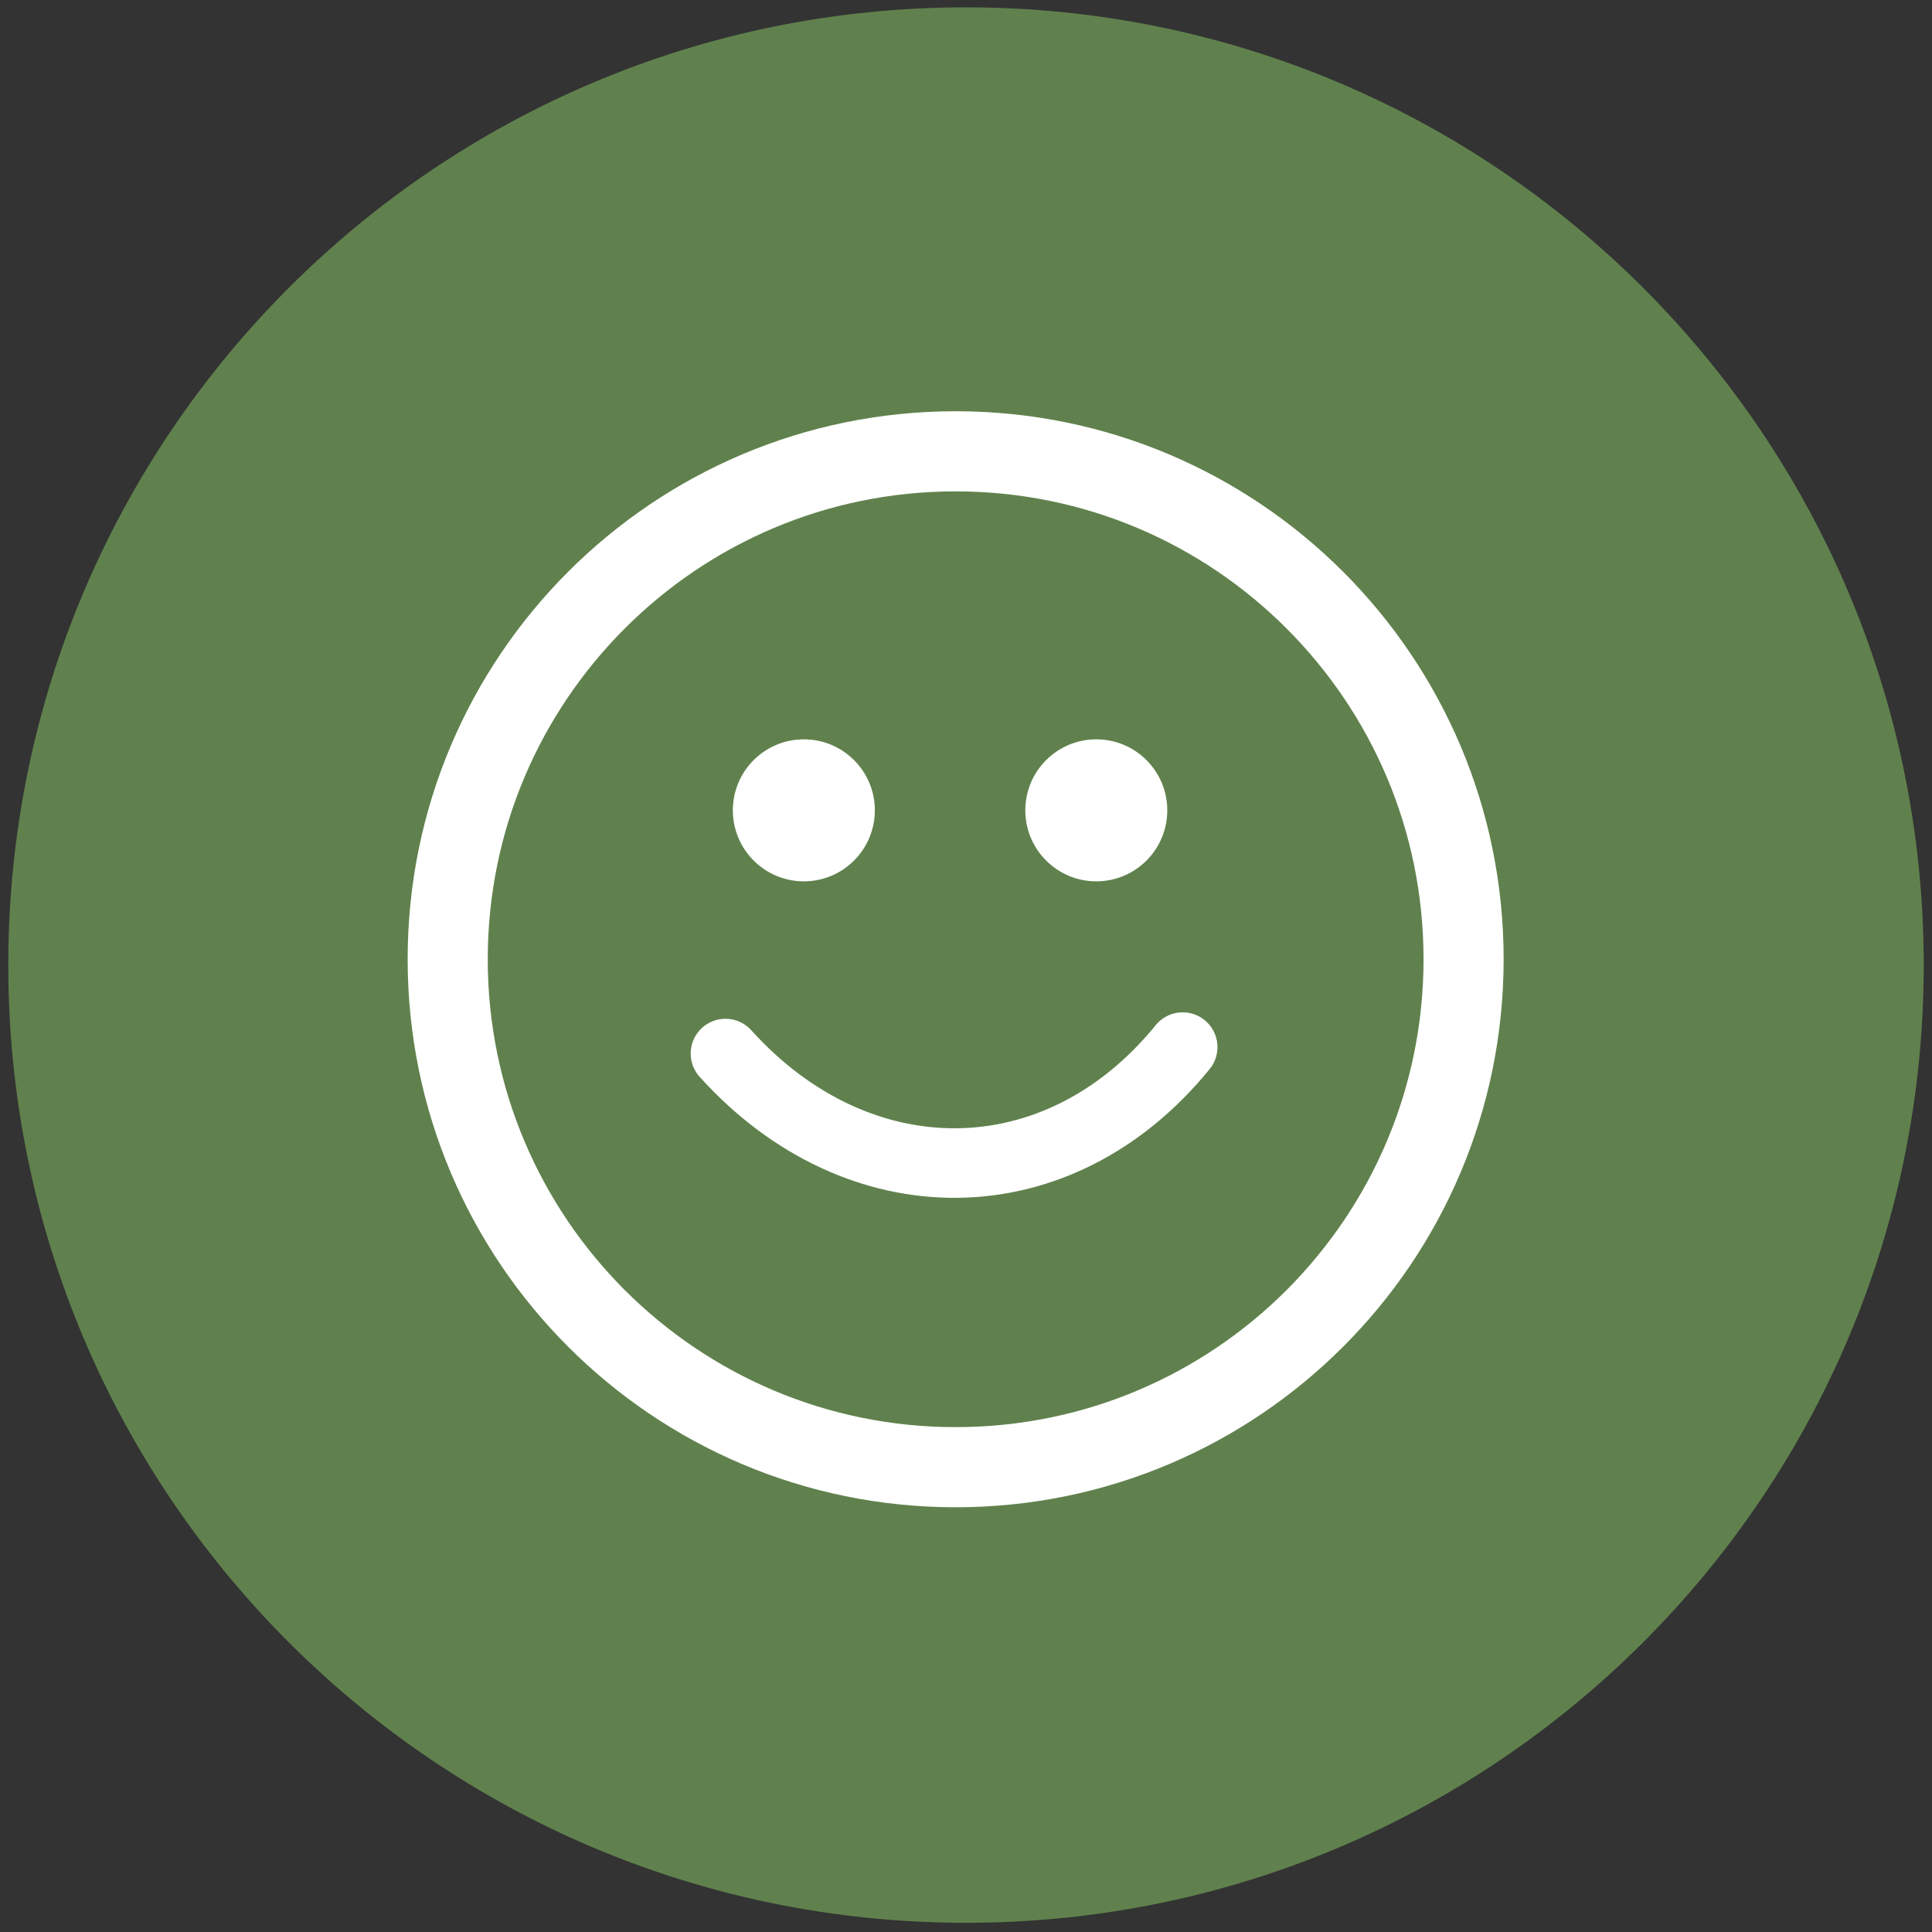
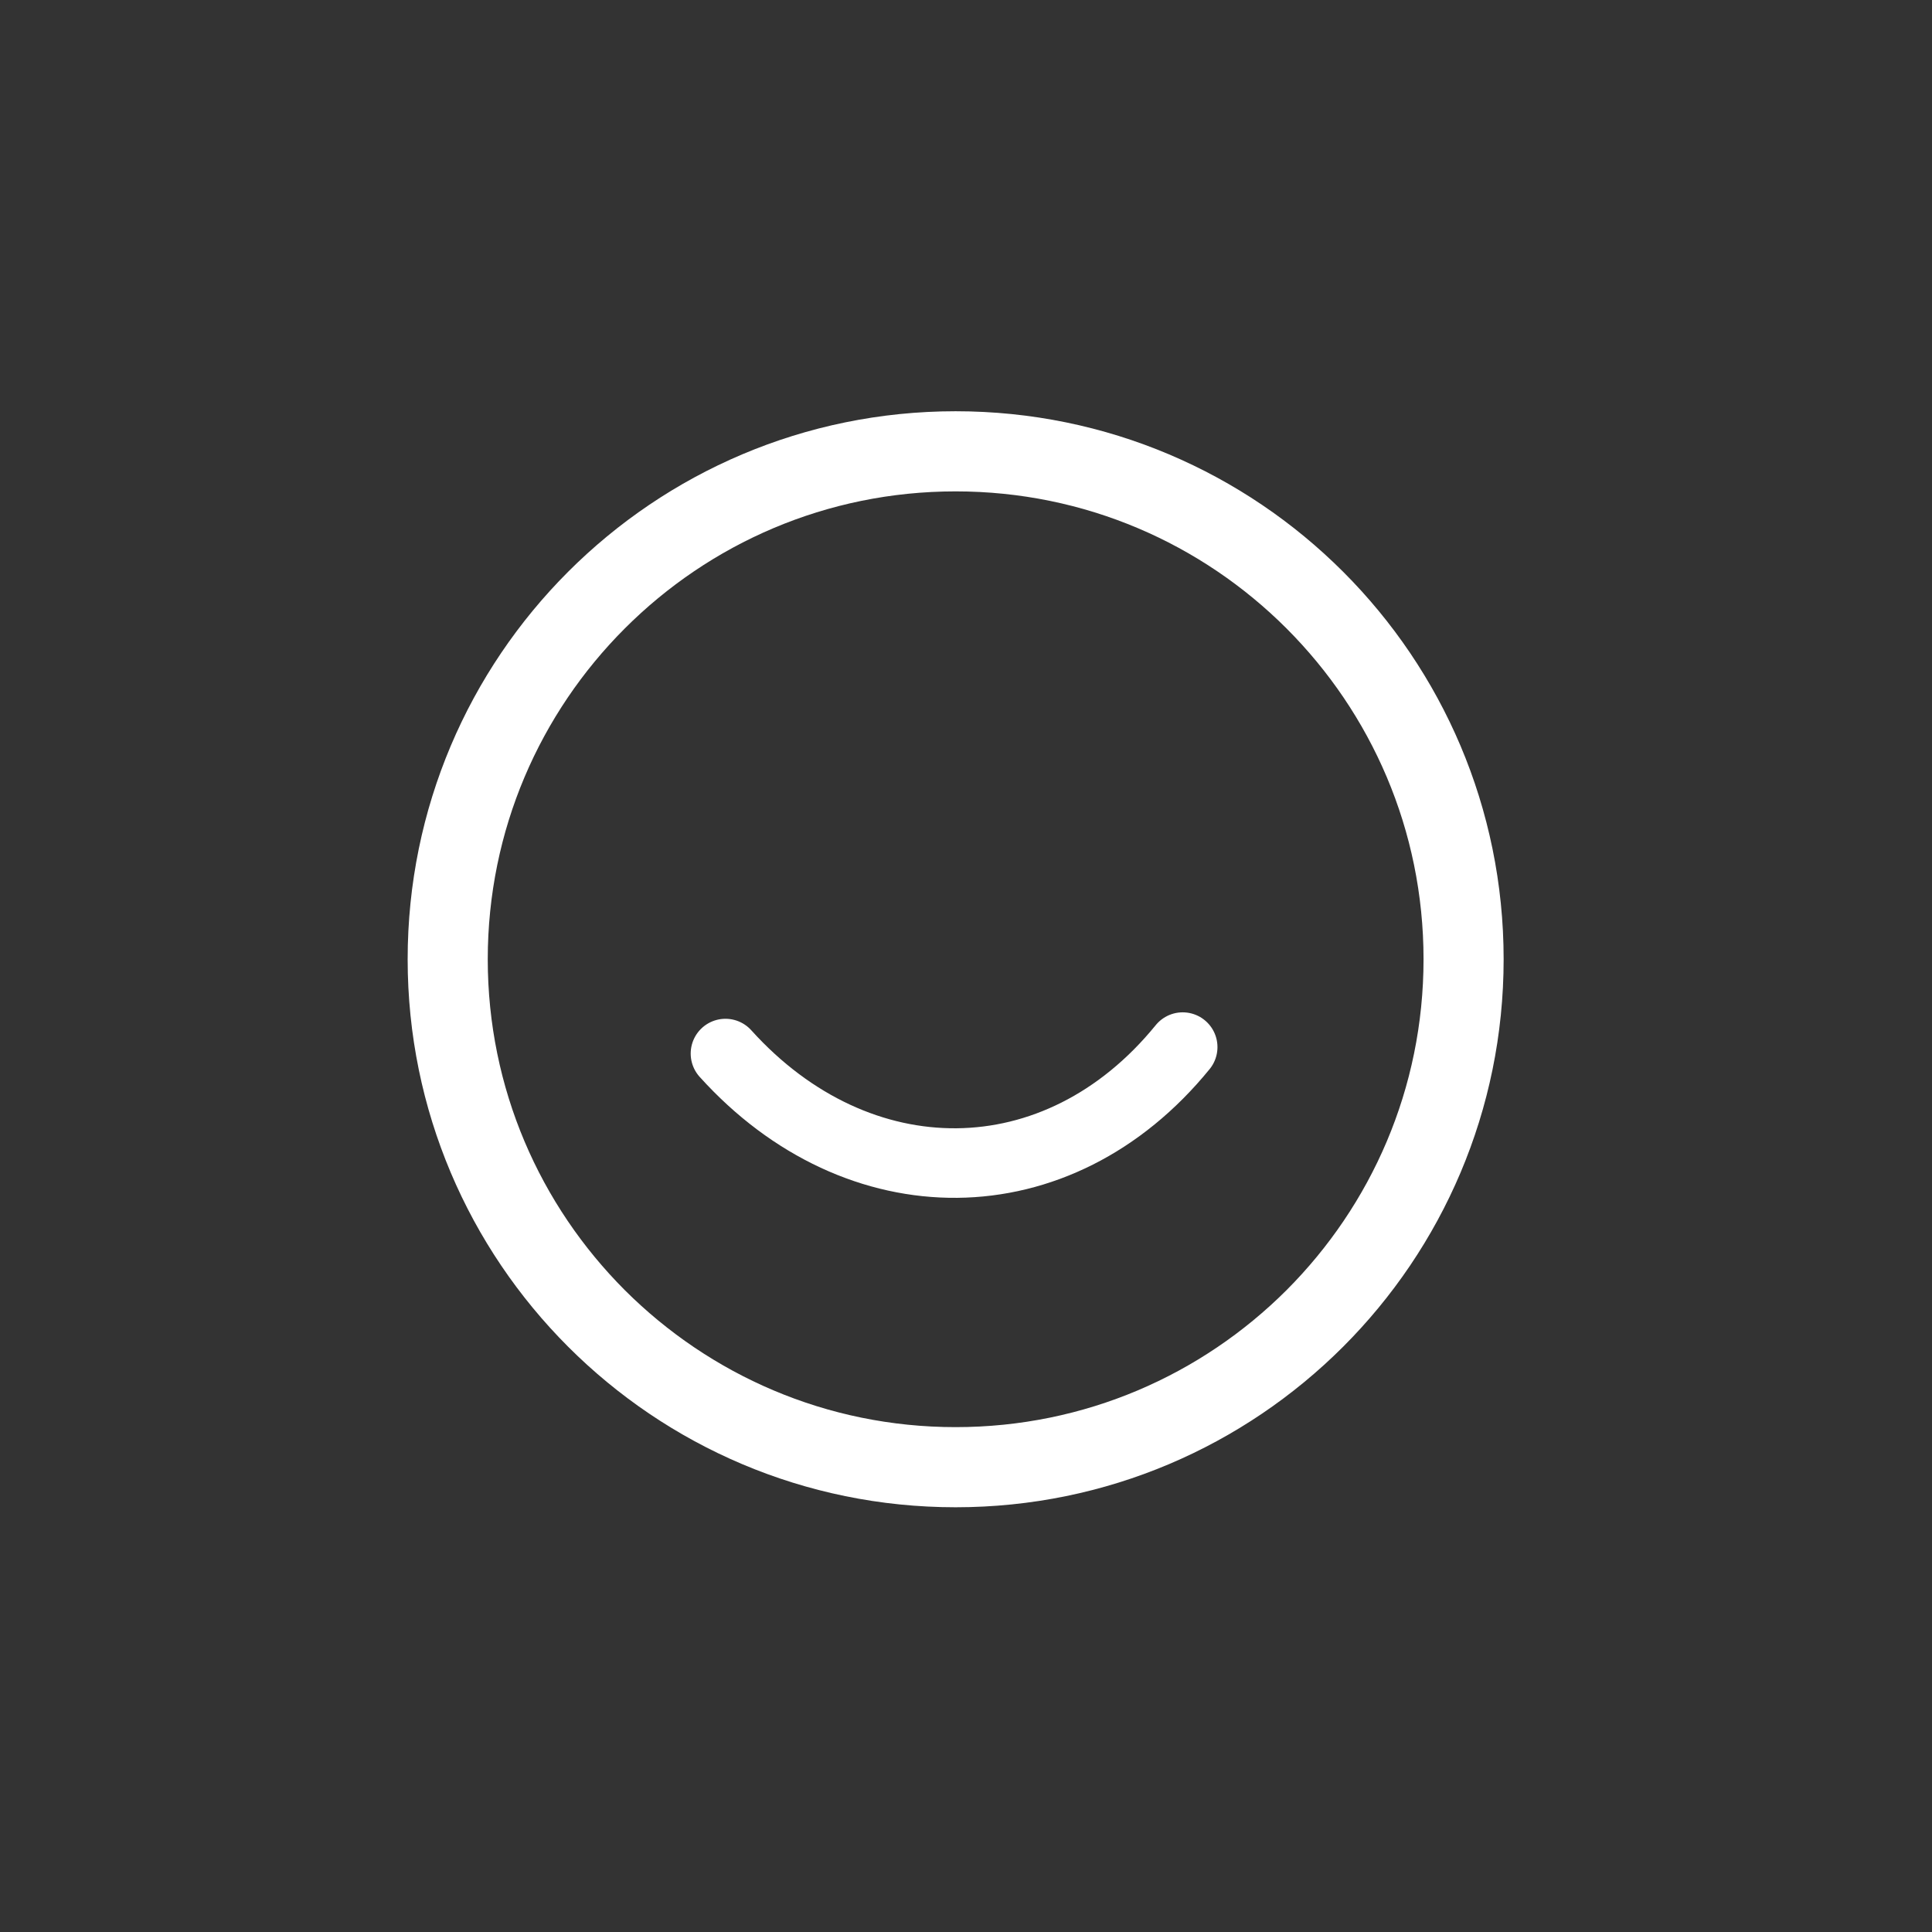
<svg xmlns="http://www.w3.org/2000/svg" version="1.1" x="0px" y="0px" width="50px" height="50px" viewBox="-0.214 -0.19 50 50" enable-background="new -0.214 -0.19 50 50" xml:space="preserve">
  <rect x="-0.214" y="-0.19" width="50" height="50" fill="#333333" stroke="none" />
  <defs>
</defs>
-   <path fill="#60814D" d="M49.572,24.787c0,13.688-11.099,24.785-24.787,24.785C11.095,49.572,0,38.475,0,24.787  C0,11.097,11.095,0,24.785,0C38.474,0,49.572,11.097,49.572,24.787" />
  <path fill="#FFFFFF" d="M10.336,24.635c0.001-7.833,6.348-14.181,14.181-14.182C32.35,10.454,38.7,16.802,38.7,24.635  S32.35,38.817,24.517,38.818C16.684,38.817,10.337,32.468,10.336,24.635 M12.409,24.635c0.001,3.349,1.354,6.368,3.547,8.564  c2.194,2.19,5.215,3.545,8.561,3.545c3.348,0,6.369-1.354,8.564-3.545c2.193-2.196,3.546-5.216,3.546-8.564  c0-3.347-1.353-6.367-3.546-8.561c-2.195-2.194-5.216-3.547-8.564-3.547c-3.346,0-6.367,1.353-8.561,3.547  C13.763,18.268,12.41,21.288,12.409,24.635" />
-   <path fill="#FFFFFF" d="M18.752,20.781c0-1.015,0.823-1.837,1.837-1.837c1.015,0,1.838,0.822,1.838,1.837  c0,1.016-0.823,1.838-1.838,1.838C19.575,22.619,18.752,21.797,18.752,20.781" />
-   <path fill="#FFFFFF" d="M26.321,20.781c0-1.015,0.823-1.837,1.837-1.837c1.015,0,1.837,0.822,1.837,1.837  c0,1.016-0.822,1.838-1.837,1.838C27.145,22.619,26.321,21.797,26.321,20.781" />
  <path fill="none" stroke="#FFFFFF" stroke-width="1.8" stroke-linecap="round" stroke-miterlimit="10" d="M18.561,27.076  c3.434,3.806,8.601,3.806,11.833-0.167" />
</svg>